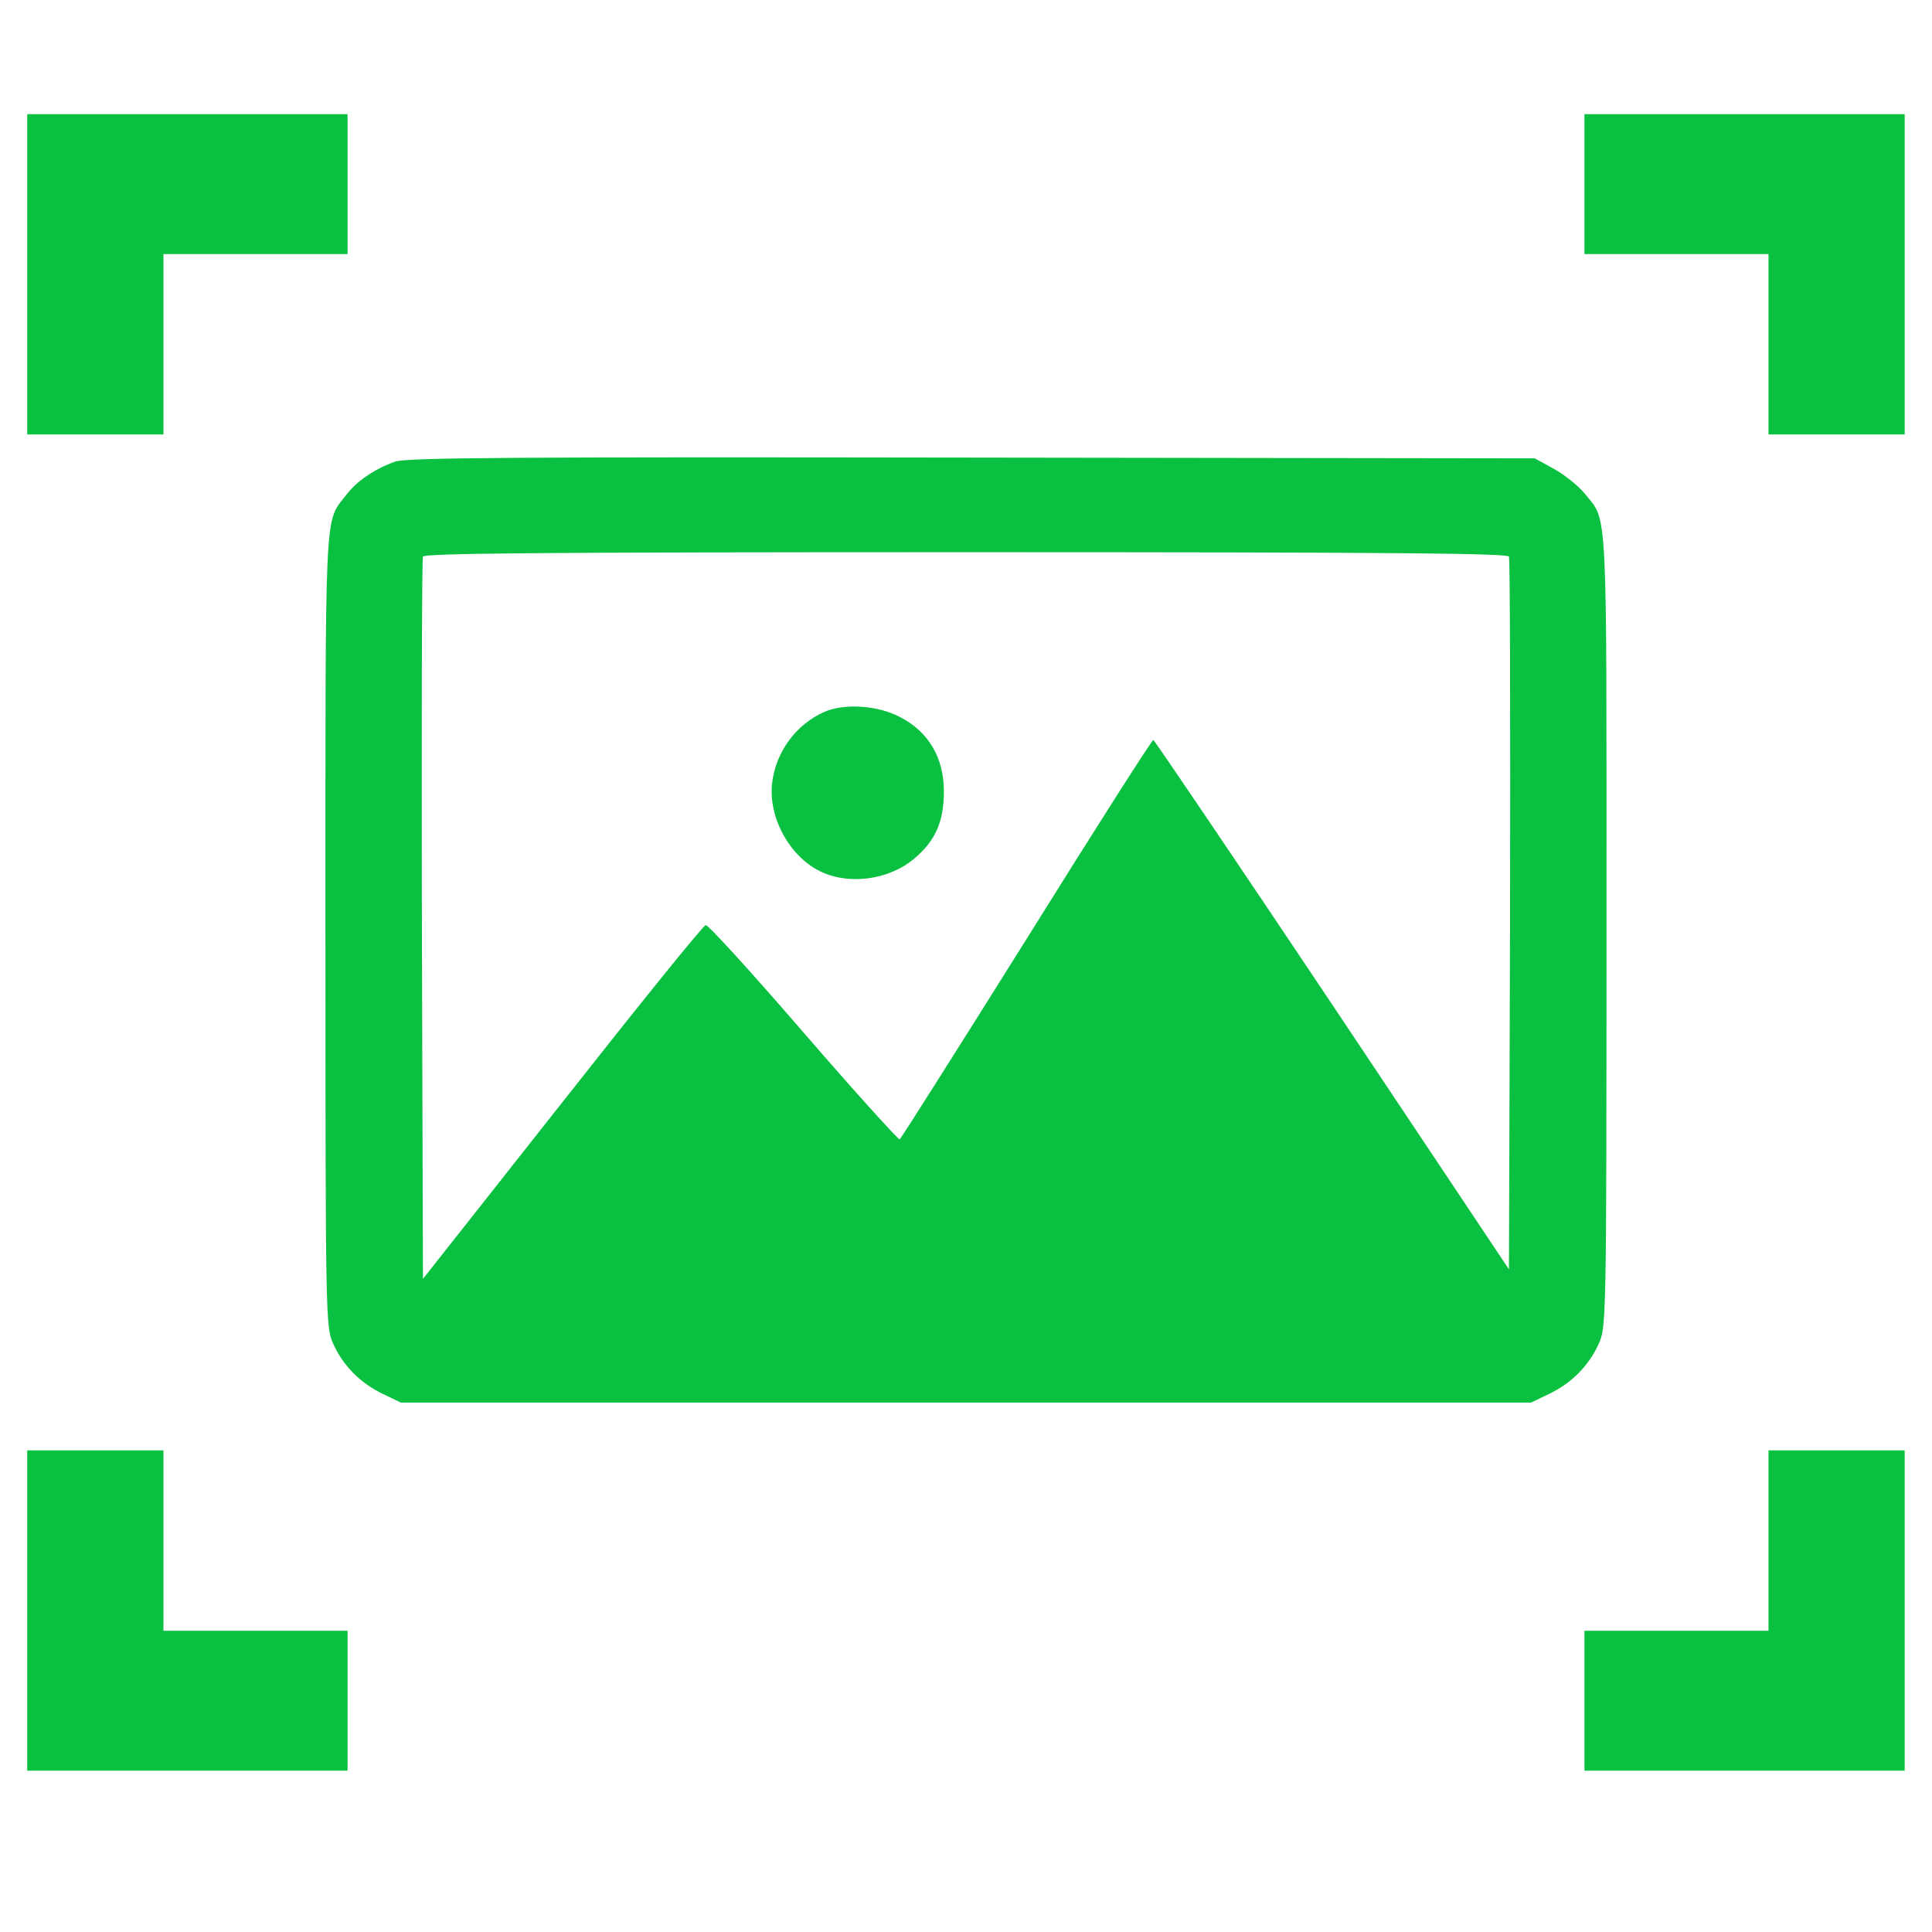
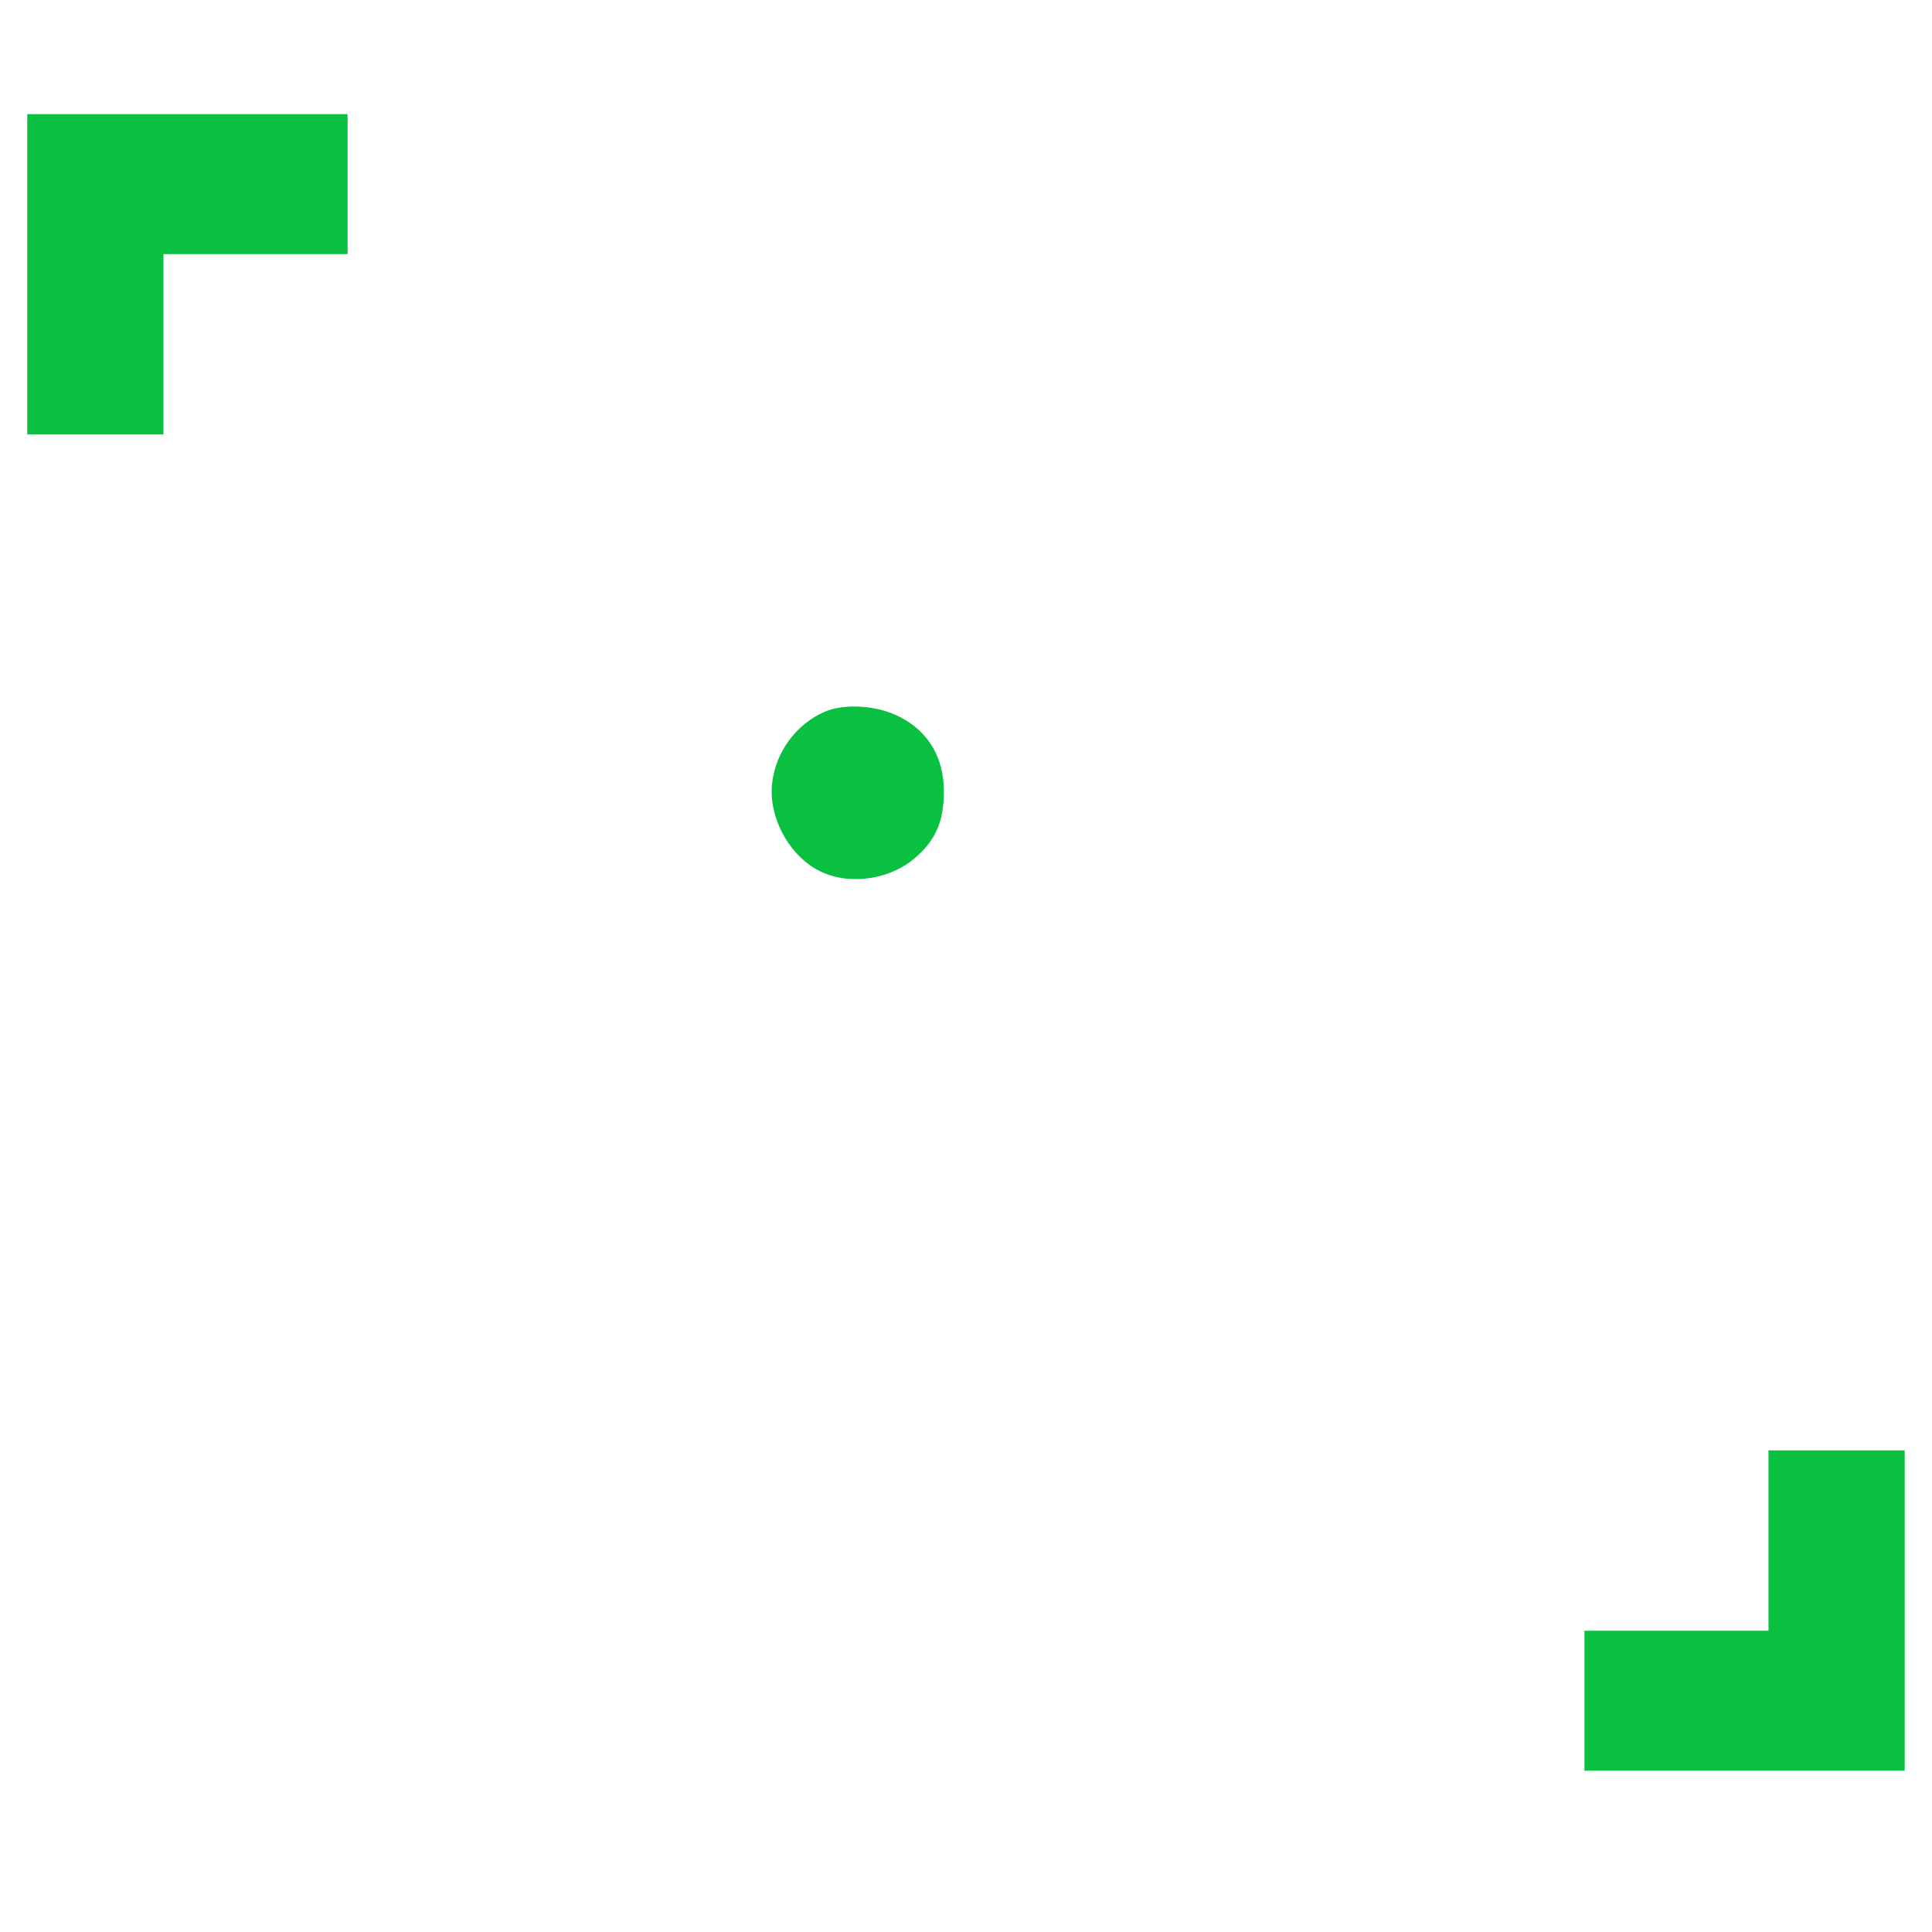
<svg xmlns="http://www.w3.org/2000/svg" width="38" height="38" viewBox="0 0 38 38" fill="none">
  <g clip-path="url(#clip0_1360_7084)">
    <path d="M0.536 5.395V8.545H1.876H3.215V6.771V4.997H5.025H6.836V3.621V2.245H3.686H0.536V5.395Z" fill="#09C040" />
-     <path d="M31.164 3.621V4.997H32.974H34.784V6.771V8.545H36.123H37.463V5.395V2.245H34.313H31.164V3.621Z" fill="#09C040" />
-     <path d="M7.769 9.08C7.364 9.225 7.016 9.463 6.806 9.739C6.379 10.296 6.401 9.811 6.401 18.297C6.401 25.987 6.408 26.11 6.553 26.428C6.748 26.863 7.088 27.203 7.523 27.413L7.885 27.587H18.999H30.114L30.476 27.413C30.91 27.203 31.251 26.863 31.446 26.428C31.591 26.11 31.598 25.987 31.598 18.297C31.598 9.753 31.627 10.282 31.171 9.71C31.055 9.565 30.787 9.348 30.57 9.225L30.186 9.015L19.108 9C10.173 8.986 7.979 9 7.769 9.08ZM29.679 10.948C29.701 10.998 29.708 14.177 29.701 18L29.679 24.966L26.204 19.76C24.292 16.9 22.707 14.561 22.685 14.554C22.656 14.554 21.534 16.313 20.194 18.464C18.847 20.614 17.725 22.388 17.696 22.41C17.674 22.424 16.82 21.483 15.806 20.31C14.793 19.137 13.931 18.189 13.88 18.196C13.829 18.203 12.562 19.774 11.056 21.686L8.319 25.154L8.298 18.102C8.29 14.221 8.298 10.998 8.319 10.948C8.341 10.883 10.55 10.861 18.999 10.861C27.449 10.861 29.658 10.883 29.679 10.948Z" fill="#09C040" />
    <path d="M16.212 14.003C15.669 14.242 15.271 14.77 15.191 15.371C15.097 16.037 15.502 16.812 16.103 17.123C16.675 17.42 17.486 17.312 17.986 16.884C18.398 16.537 18.565 16.16 18.565 15.567C18.565 14.908 18.268 14.394 17.703 14.104C17.269 13.872 16.603 13.829 16.212 14.003Z" fill="#09C040" />
-     <path d="M0.536 31.677V34.827H3.686H6.836V33.451V32.075H5.025H3.215V30.301V28.527H1.876H0.536V31.677Z" fill="#09C040" />
    <path d="M34.784 30.301V32.075H32.974H31.164V33.451V34.827H34.313H37.463V31.677V28.527H36.123H34.784V30.301Z" fill="#09C040" />
  </g>
  <defs>
    <clipPath id="clip0_1360_7084">
      <rect width="37.072" height="37.072" fill="white" transform="translate(0.464)" />
    </clipPath>
  </defs>
</svg>